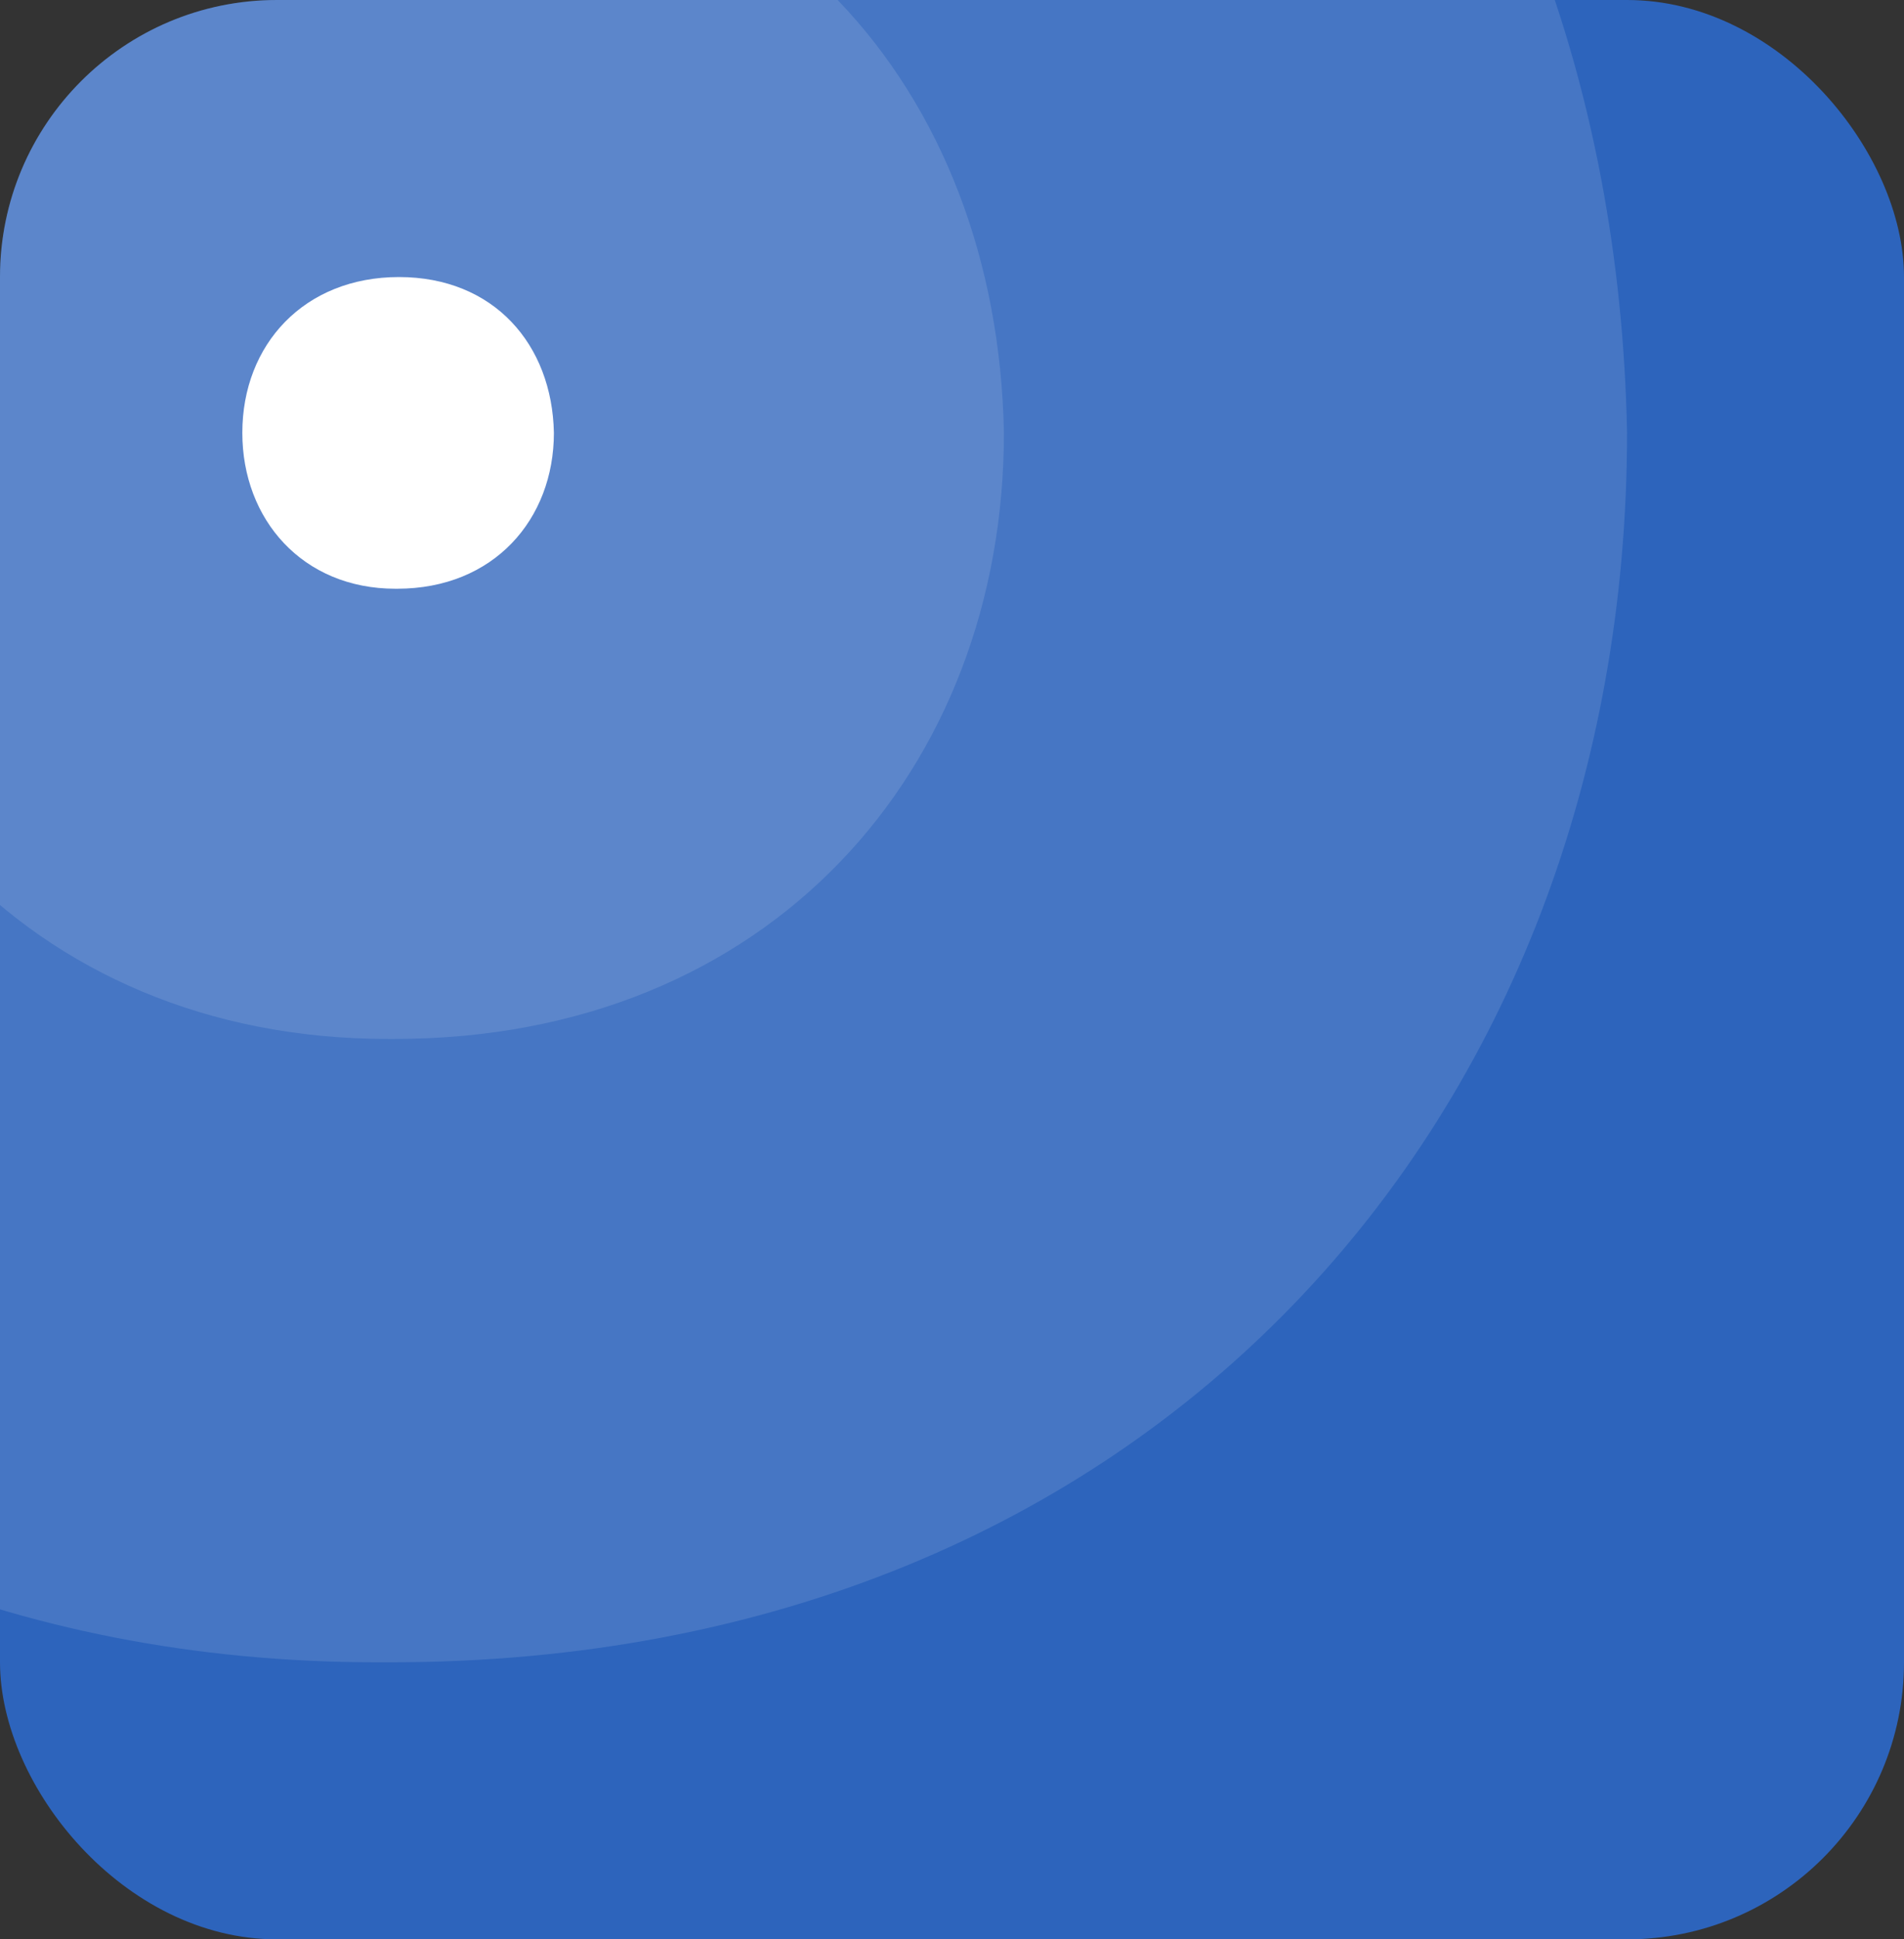
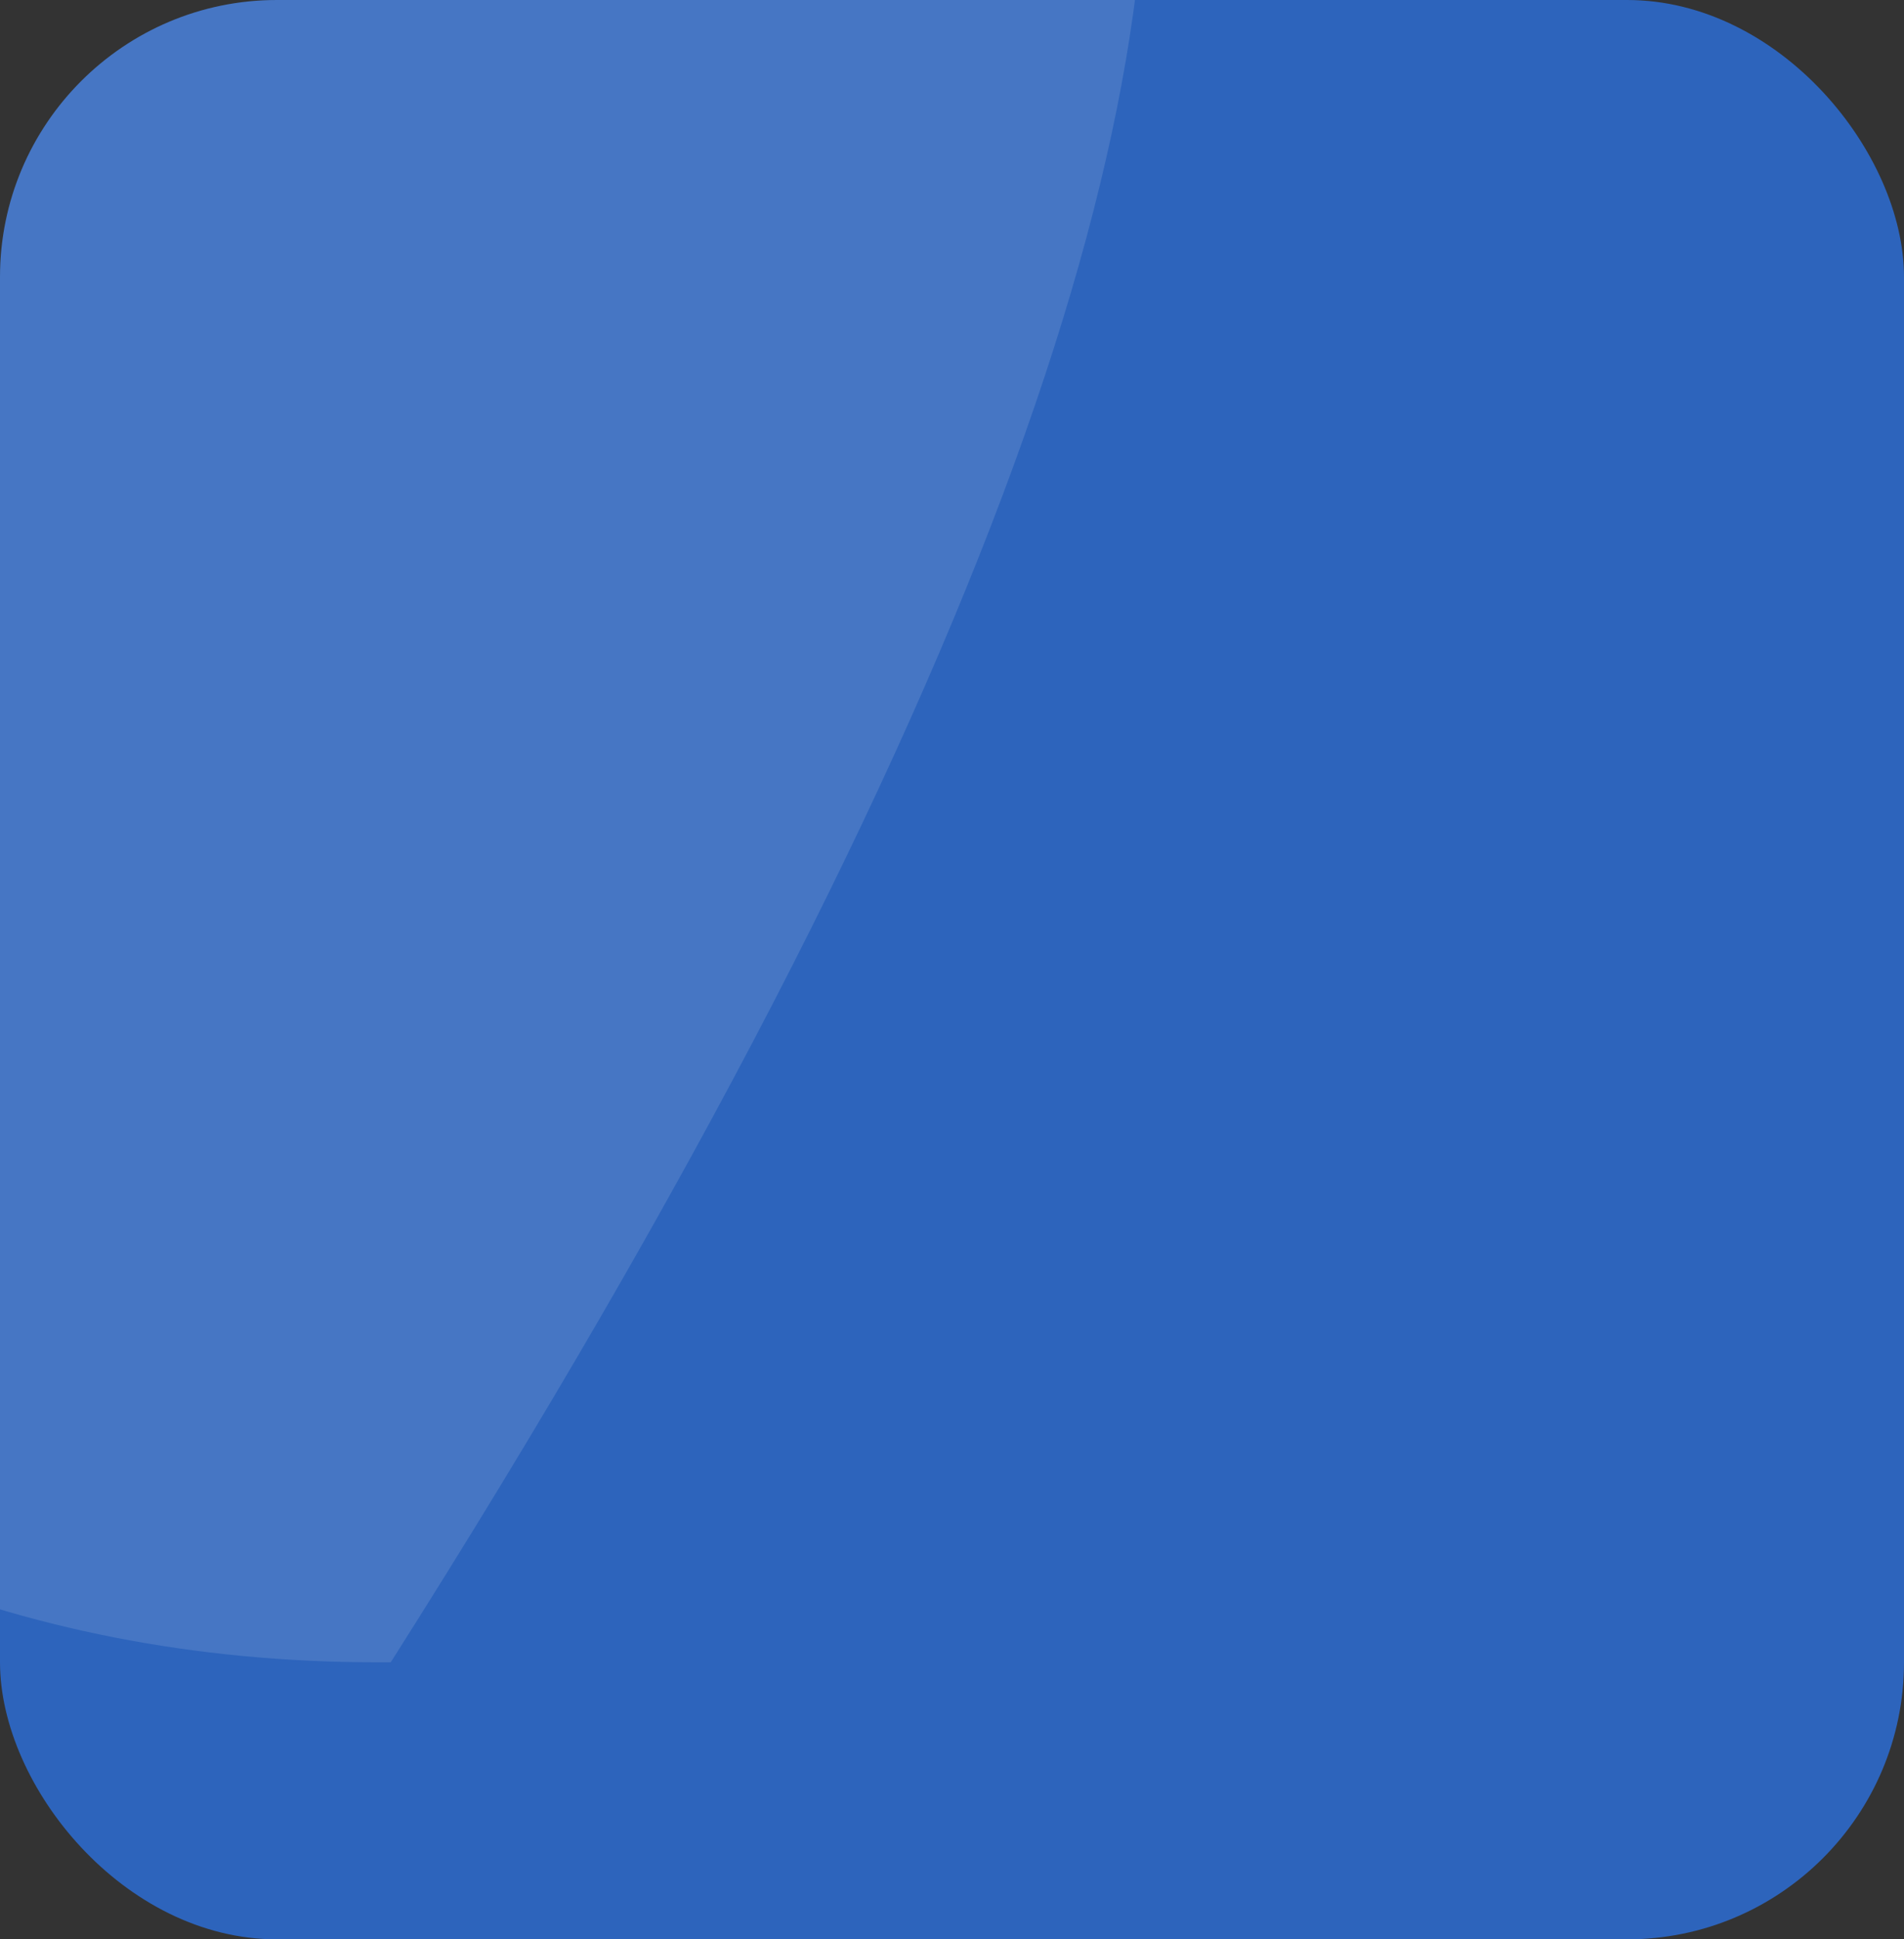
<svg xmlns="http://www.w3.org/2000/svg" width="55" height="56" viewBox="0 0 55 56" fill="none">
  <rect x="0" y="0" width="55" height="56" fill="#333333" stroke="none" />
  <g clip-path="url(#clip0_4_522)">
    <rect width="55" height="56" rx="8" fill="#2D64BC" />
-     <path opacity="0.12" d="M10.889 48H11.287C33.297 48 47 32.195 47 12.486C46.602 -7.664 33.297 -23 11.699 -23C-9.871 -23 -24 -7.664 -24 12.486C-24 32.21 -10.297 48 10.889 48Z" fill="white" />
-     <path opacity="0.12" d="M11.199 30H11.395C22.245 30 29 22.209 29 12.493C28.804 2.56 22.245 -5 11.598 -5C0.965 -5 -6 2.56 -6 12.493C-6 22.216 0.755 30 11.199 30Z" fill="white" />
-     <path d="M11.423 17H11.473C14.263 17 16 14.997 16 12.498C15.95 9.944 14.263 8 11.525 8C8.791 8 7 9.944 7 12.498C7 14.998 8.737 17 11.423 17Z" fill="white" />
+     <path opacity="0.12" d="M10.889 48H11.287C46.602 -7.664 33.297 -23 11.699 -23C-9.871 -23 -24 -7.664 -24 12.486C-24 32.21 -10.297 48 10.889 48Z" fill="white" />
  </g>
  <defs>
    <clipPath id="clip0_4_522">
      <rect width="55" height="56" rx="8" fill="white" />
    </clipPath>
  </defs>
</svg>